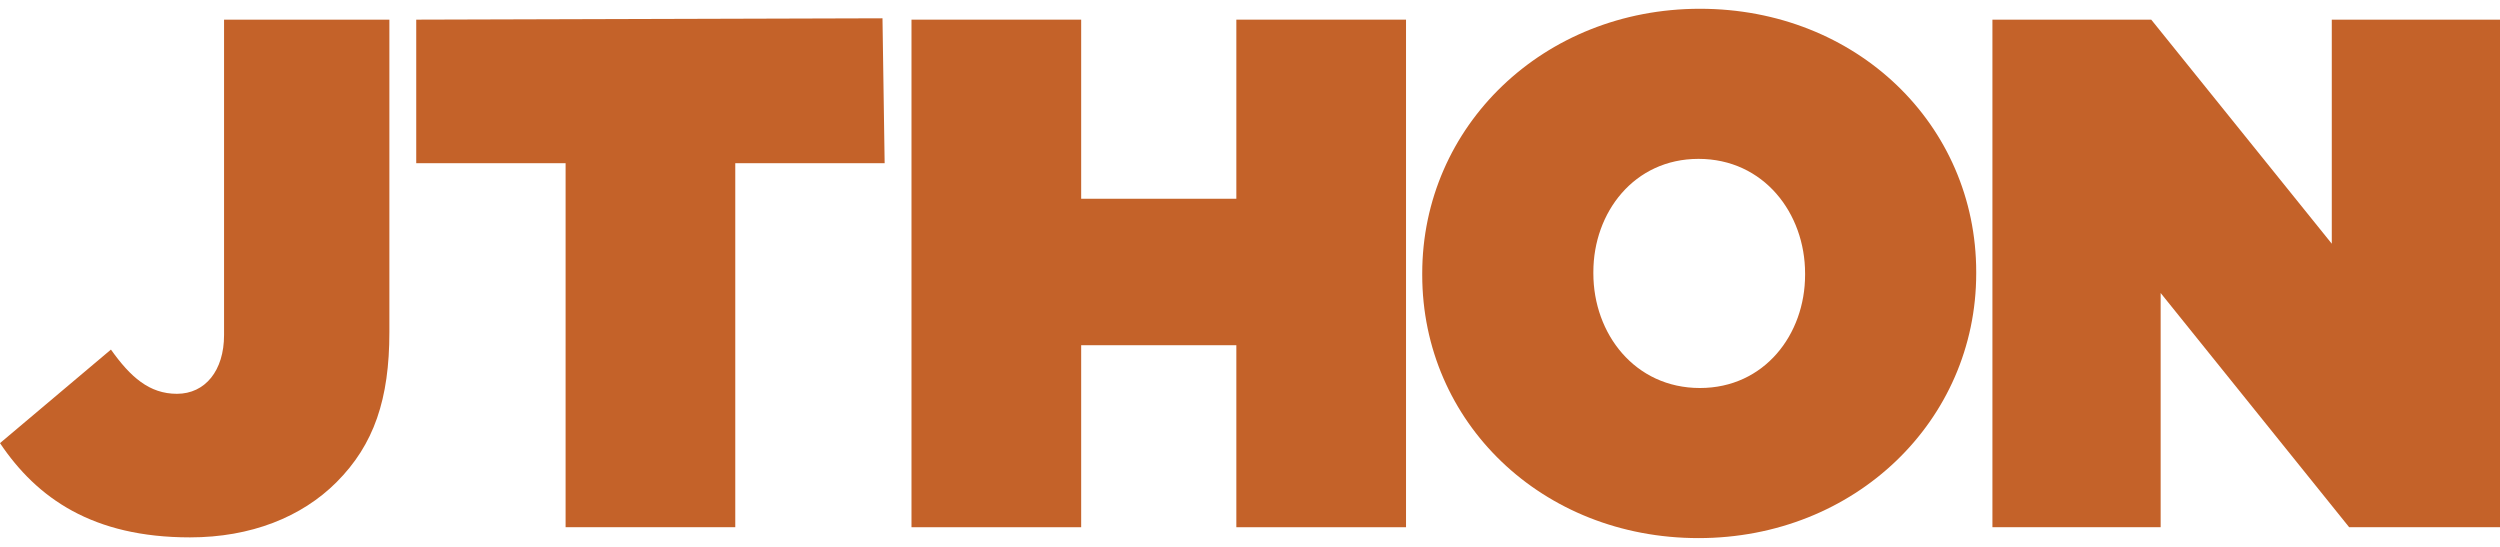
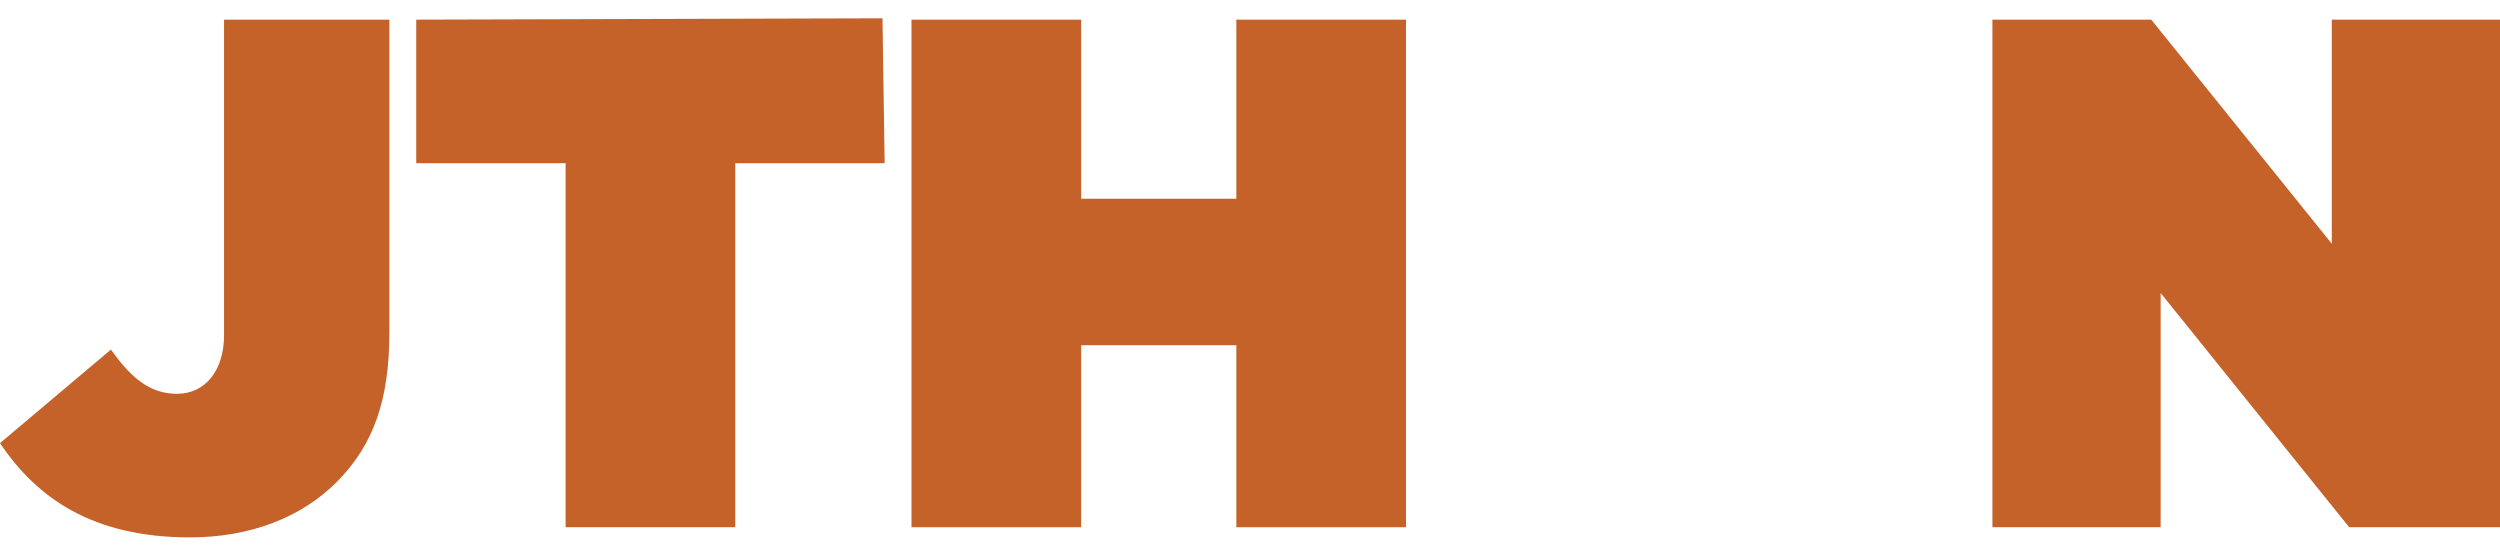
<svg xmlns="http://www.w3.org/2000/svg" id="a" viewBox="0 0 512 112">
  <path d="M0,90.75l22.721-19.157c4.01,5.643,7.871,9.058,13.514,9.058,5.791,0,9.652-4.752,9.652-12.028V4.024h33.858v64.004c0,13.662-3.118,23.018-10.841,30.74-7.128,7.128-17.523,11.287-29.997,11.287-19.9,0-31.334-8.02-38.908-19.306Z" fill="#c46229" />
  <path d="M115.835,33.428h-30.591V4.024l95.49-.277.442,29.68h-30.591v74.549h-34.75V33.428Z" fill="#c46229" />
  <path d="M186.674,4.024h34.75v36.68h31.779V4.024h34.75v103.952h-34.75v-37.275h-31.779v37.275h-34.75V4.024Z" fill="#c46229" />
-   <path d="M291.273,56.297v-.297c0-30.146,24.8-54.203,56.876-54.203s56.579,23.76,56.579,53.907v.296c0,30.146-24.8,54.203-56.876,54.203s-56.579-23.76-56.579-53.906ZM369.682,56.297v-.297c0-12.326-8.465-23.463-21.83-23.463-13.216,0-21.533,10.989-21.533,23.167v.296c0,12.326,8.465,23.464,21.83,23.464,13.217,0,21.533-10.989,21.533-23.167Z" fill="#c46229" />
  <path d="M408.049,4.024h32.523l36.977,45.888V4.024h34.451v103.952h-30.889l-38.61-47.967v47.967h-34.453V4.024Z" fill="#c46229" />
</svg>